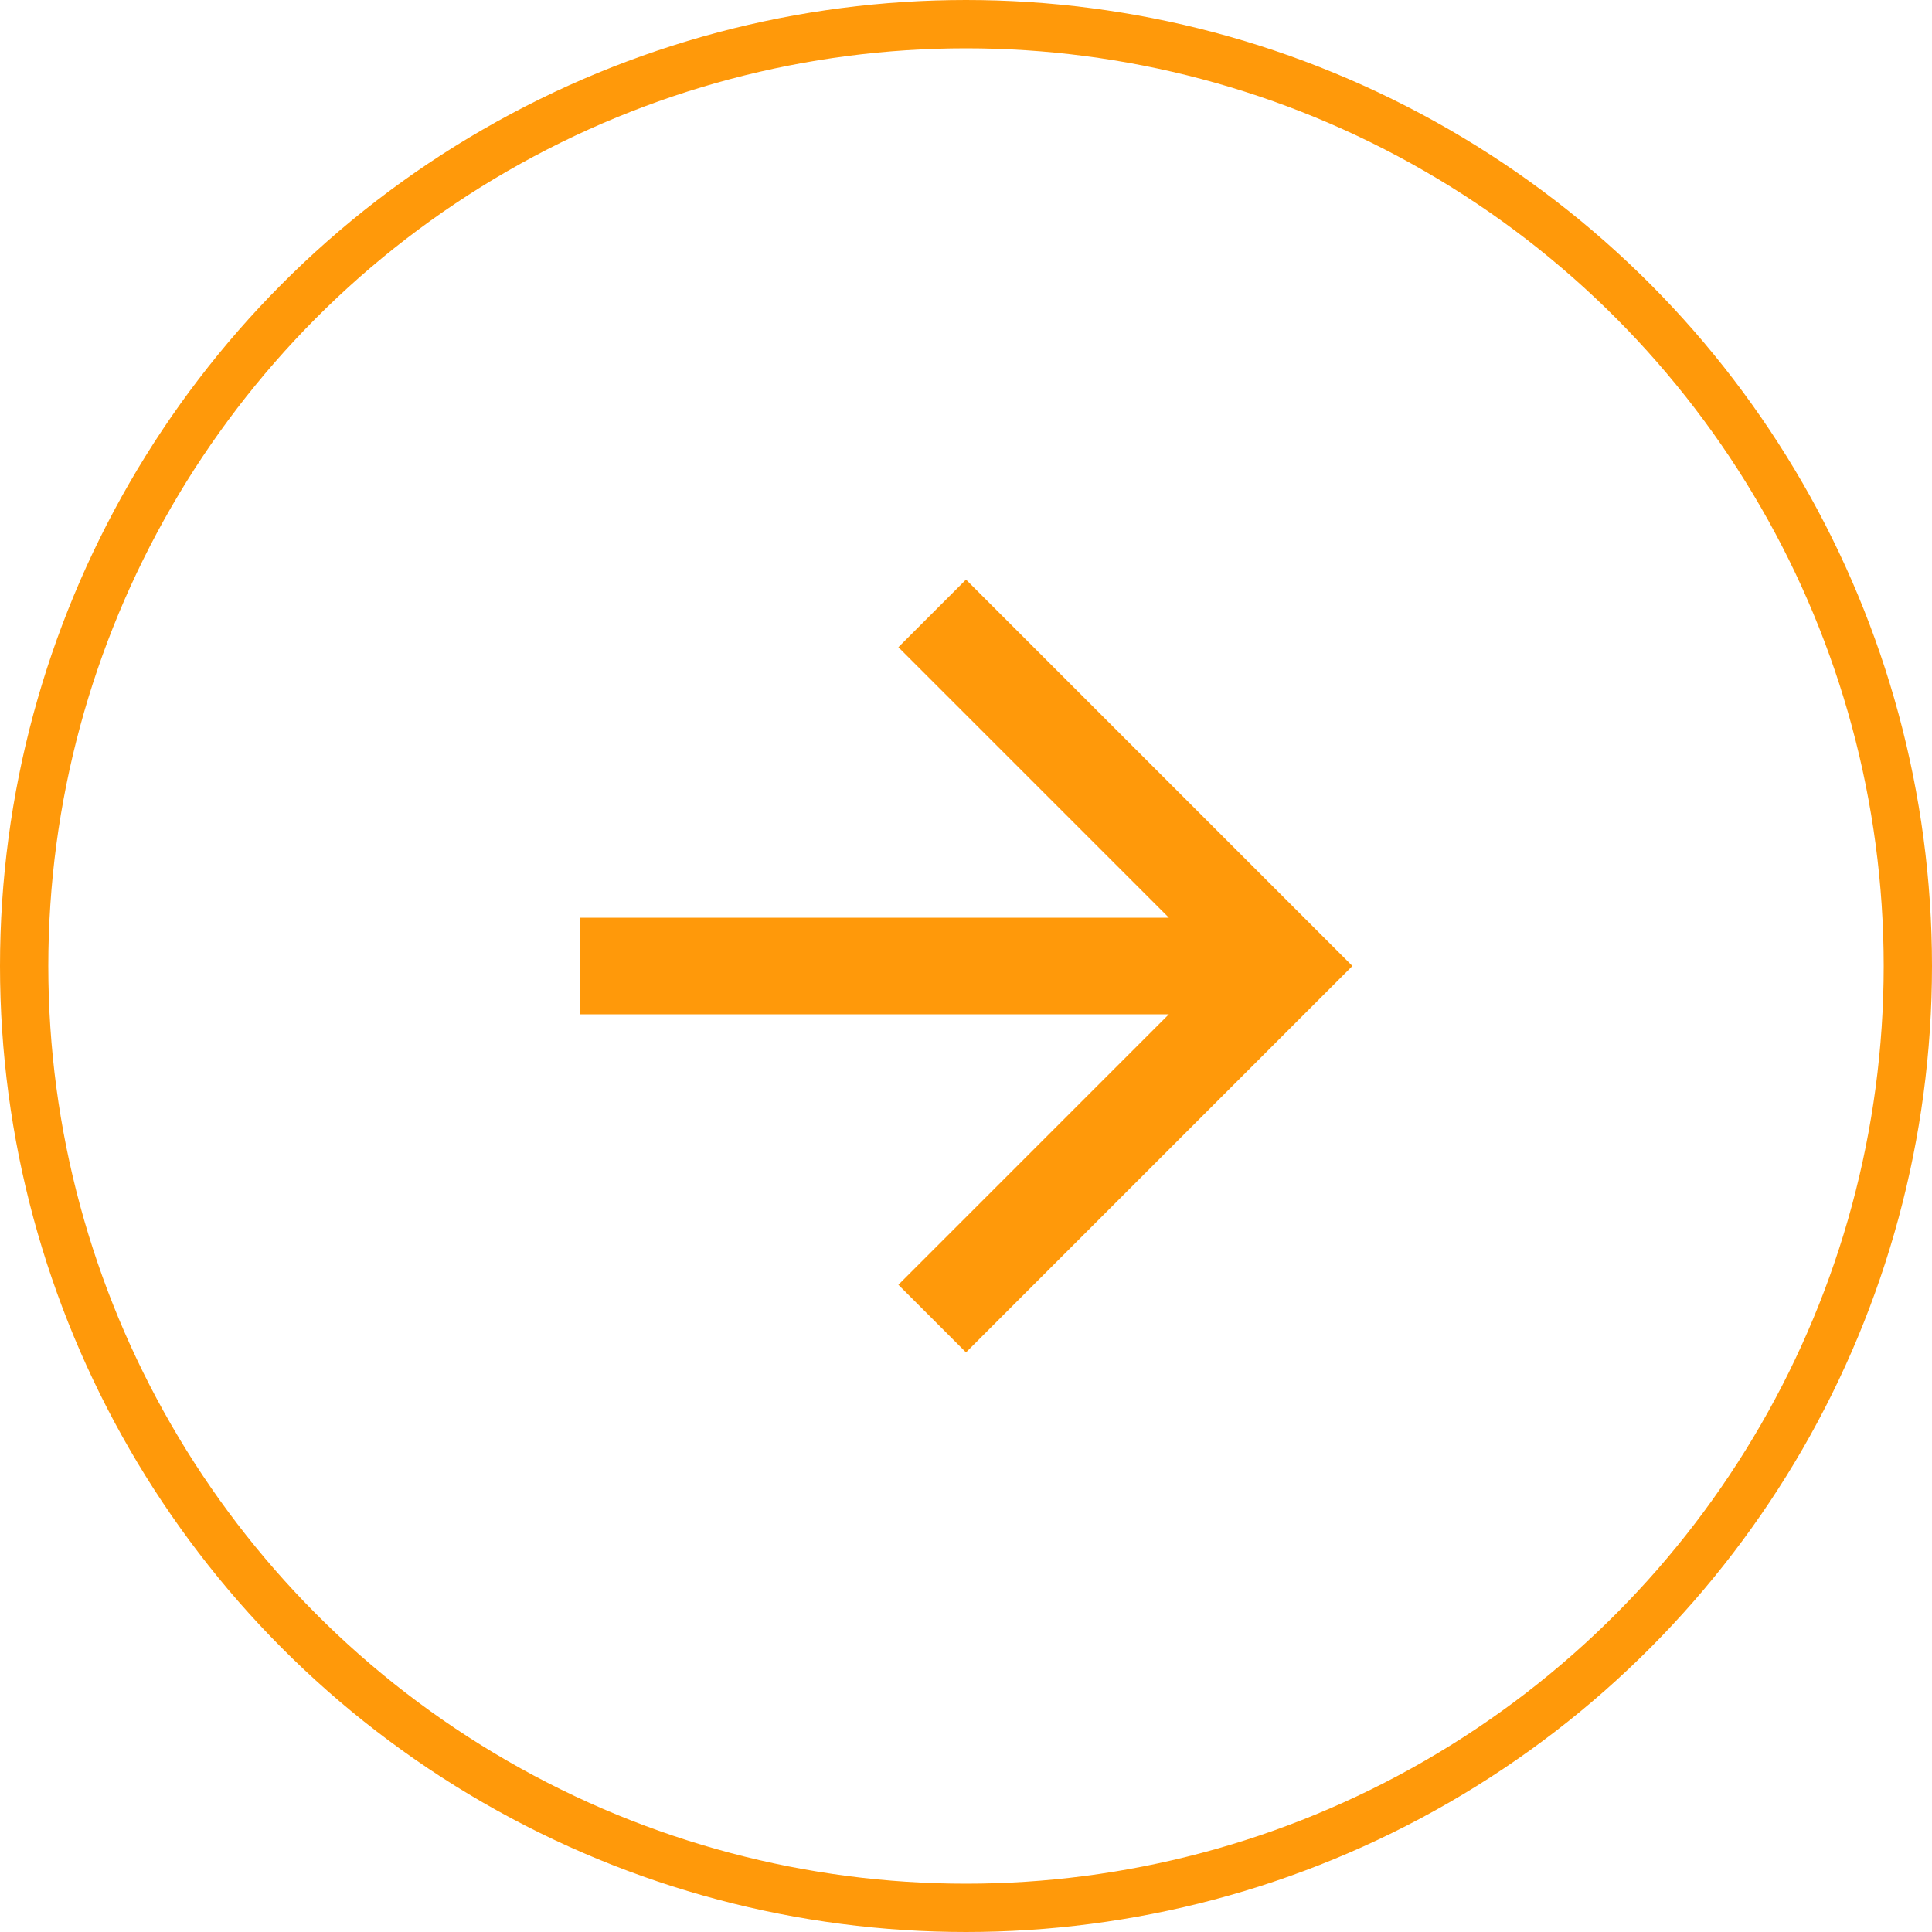
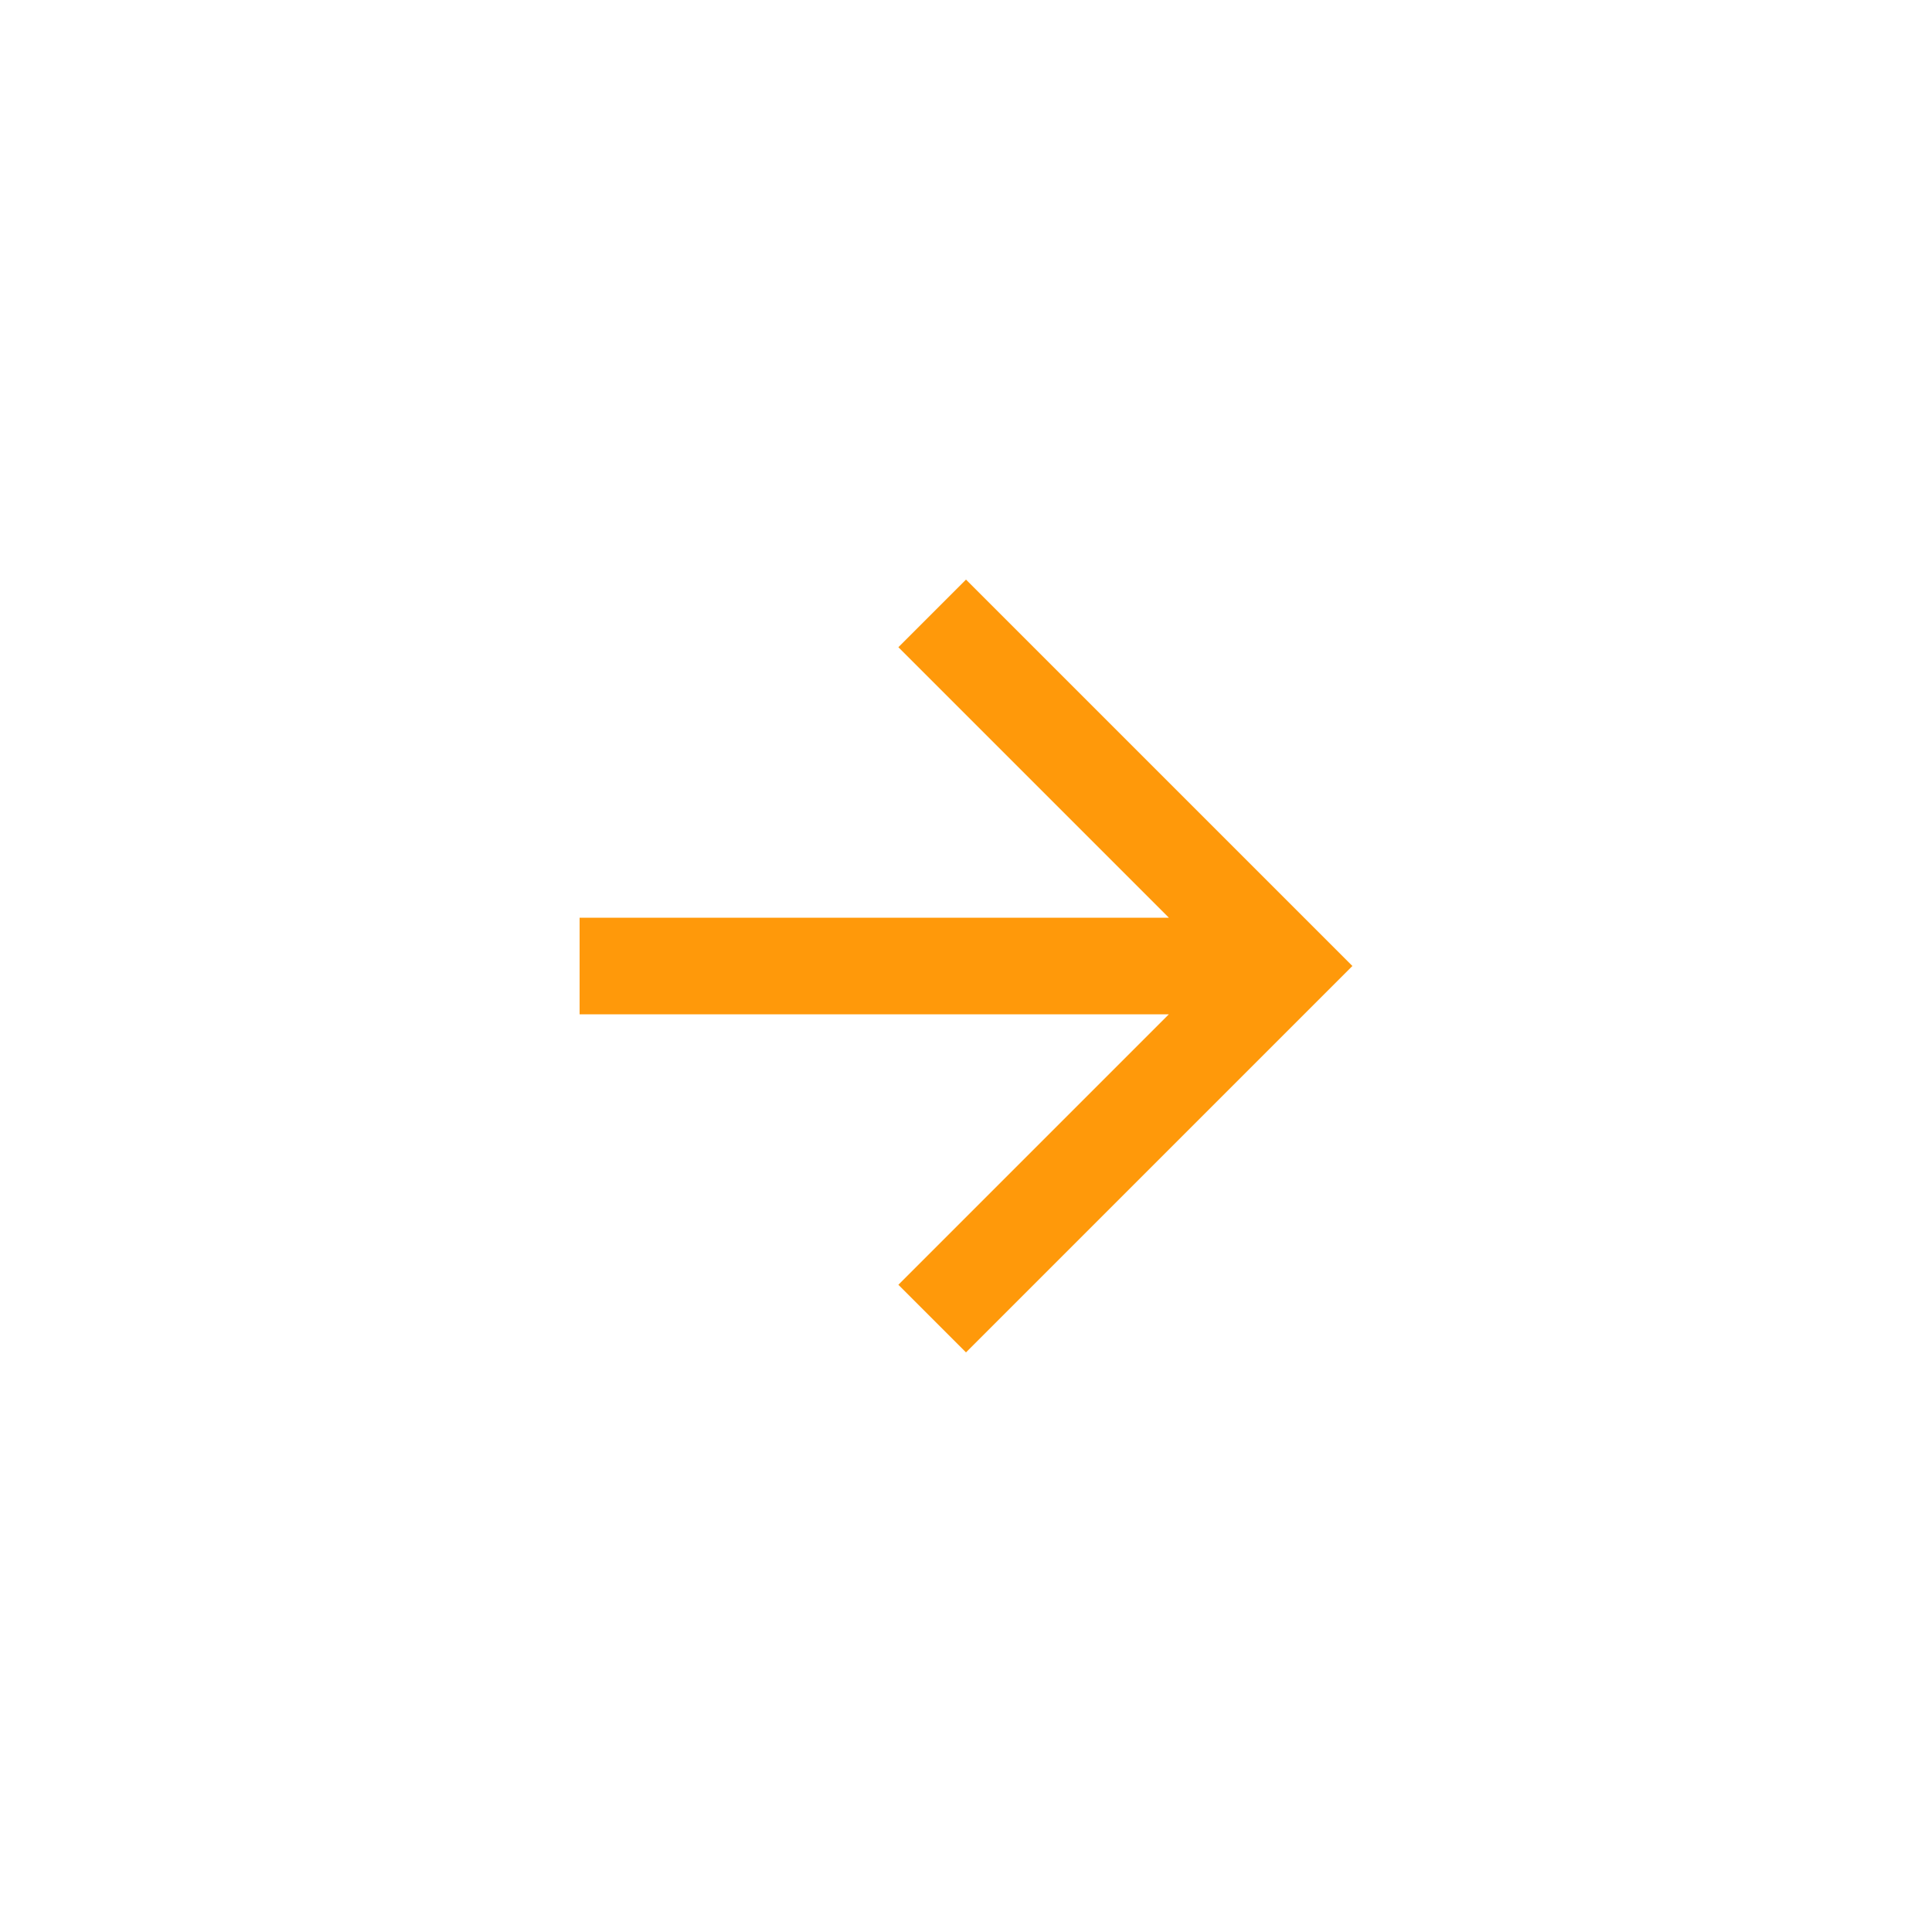
<svg xmlns="http://www.w3.org/2000/svg" width="40" height="40" fill="none">
  <path fill-rule="evenodd" clip-rule="evenodd" d="M20 12l-1.4 1.4 5.6 5.6H12v2h12.2l-5.6 5.6L20 28l8-8-8-8z" fill="#FF990A" />
-   <circle cx="20" cy="20" r="19.5" stroke="#FF990A" />
</svg>